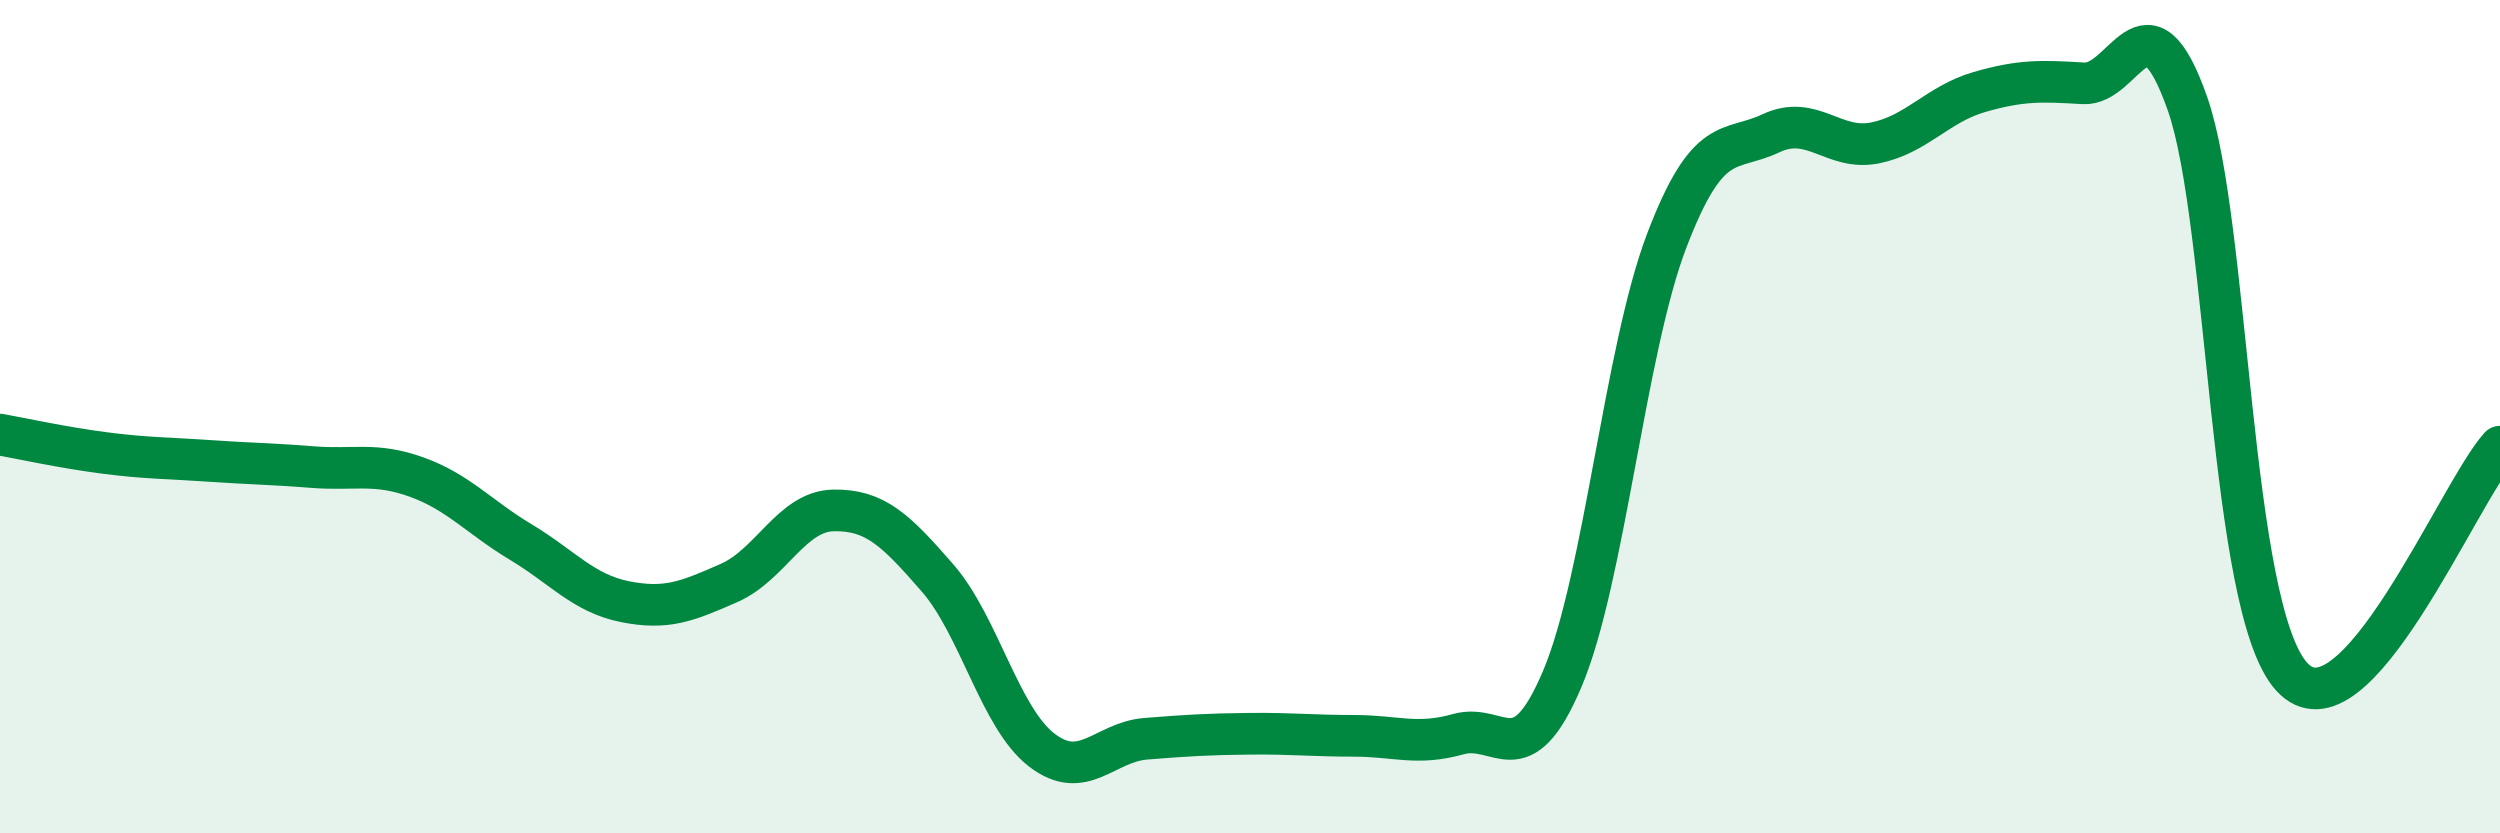
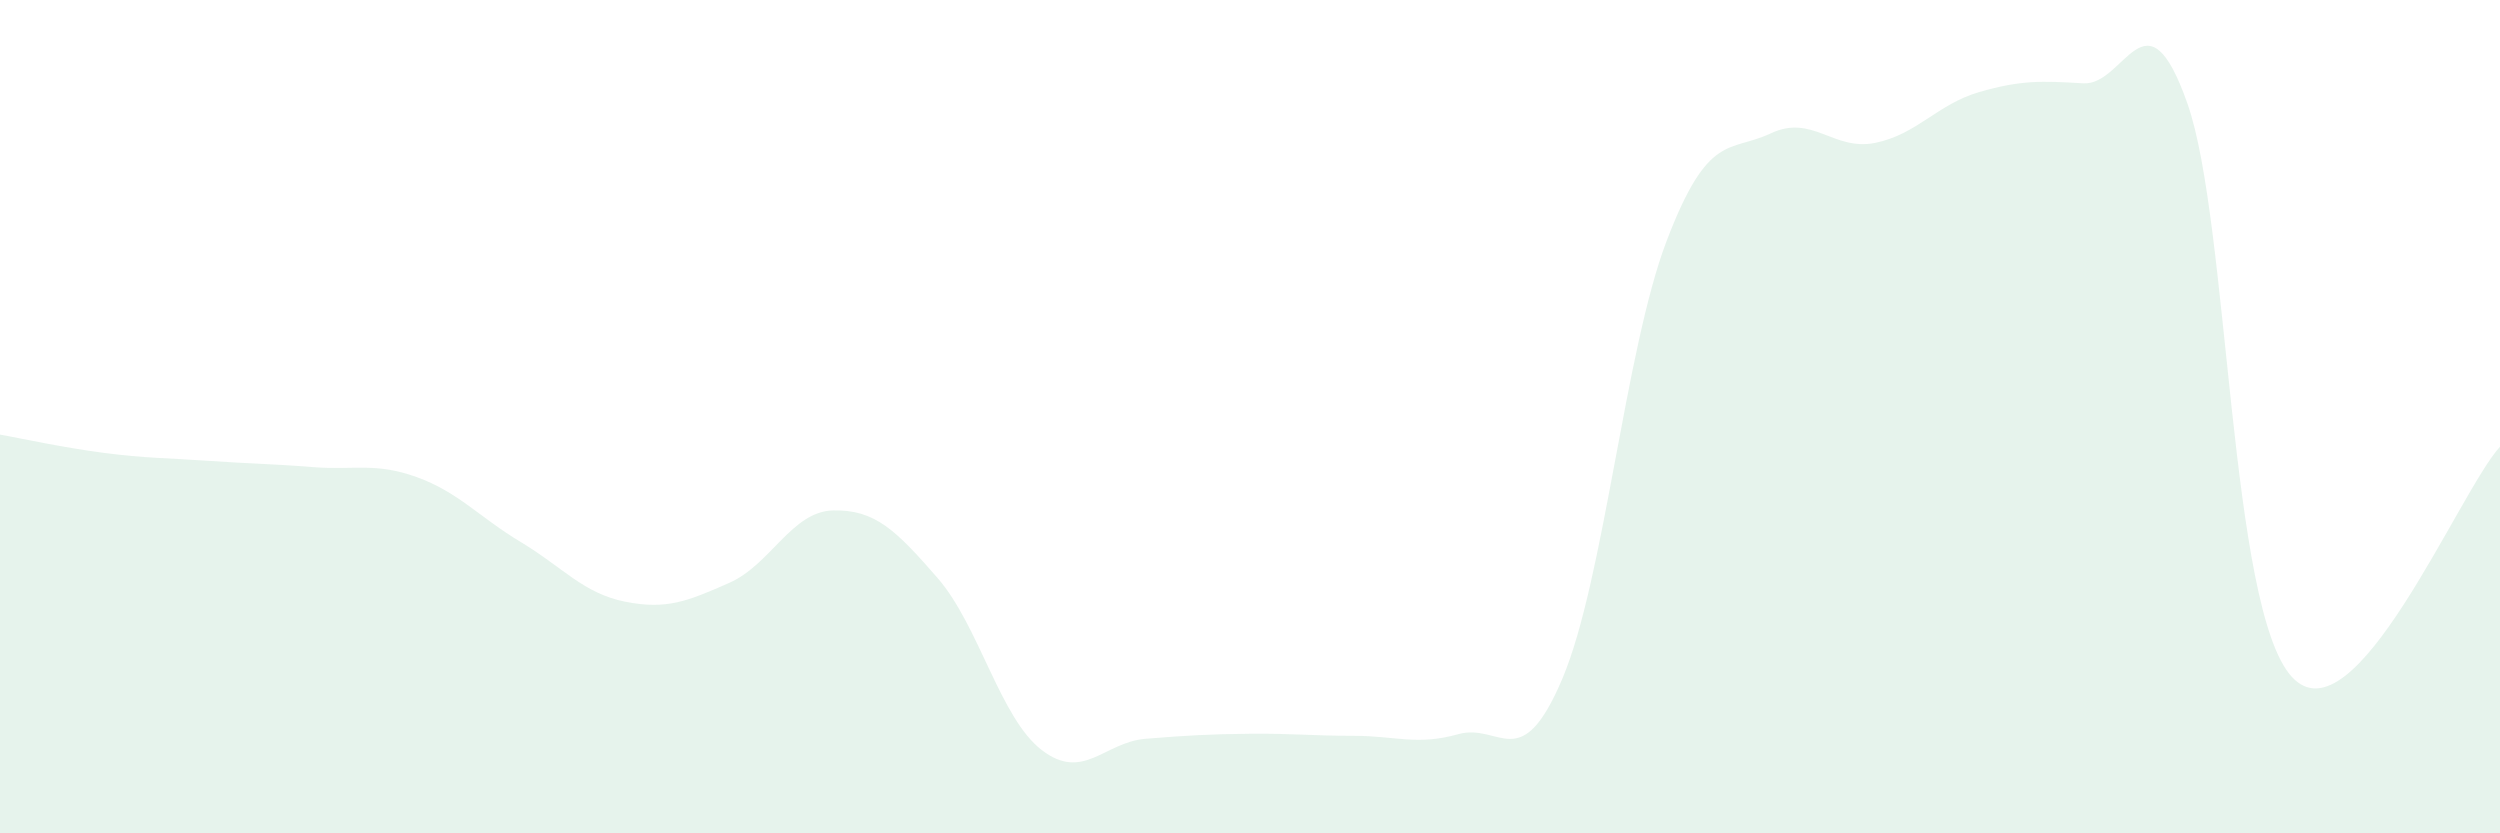
<svg xmlns="http://www.w3.org/2000/svg" width="60" height="20" viewBox="0 0 60 20">
  <path d="M 0,10.43 C 0.5,10.52 1.5,10.74 2.5,10.87 C 3.5,11 4,10.99 5,11.06 C 6,11.13 6.5,11.13 7.5,11.21 C 8.5,11.29 9,11.09 10,11.45 C 11,11.81 11.5,12.41 12.5,13.01 C 13.5,13.61 14,14.24 15,14.44 C 16,14.64 16.5,14.43 17.5,13.99 C 18.5,13.55 19,12.27 20,12.25 C 21,12.23 21.5,12.72 22.5,13.87 C 23.5,15.02 24,17.23 25,18 C 26,18.77 26.5,17.81 27.5,17.73 C 28.5,17.65 29,17.62 30,17.61 C 31,17.6 31.5,17.66 32.5,17.66 C 33.5,17.66 34,17.9 35,17.62 C 36,17.34 36.5,18.65 37.5,16.28 C 38.5,13.91 39,8.4 40,5.78 C 41,3.16 41.5,3.67 42.5,3.2 C 43.5,2.73 44,3.63 45,3.43 C 46,3.23 46.5,2.5 47.5,2.21 C 48.5,1.92 49,1.94 50,2 C 51,2.06 51.5,-0.36 52.5,2.49 C 53.5,5.34 53.5,14.59 55,16.24 C 56.5,17.89 59,11.82 60,10.72L60 20L0 20Z" fill="#008740" opacity="0.1" stroke-linecap="round" stroke-linejoin="round" />
-   <path d="M 0,10.43 C 0.5,10.52 1.5,10.74 2.5,10.87 C 3.5,11 4,10.99 5,11.06 C 6,11.13 6.5,11.13 7.5,11.21 C 8.5,11.29 9,11.09 10,11.45 C 11,11.81 11.5,12.41 12.5,13.01 C 13.5,13.61 14,14.24 15,14.44 C 16,14.64 16.5,14.43 17.5,13.99 C 18.5,13.55 19,12.27 20,12.25 C 21,12.23 21.5,12.72 22.5,13.87 C 23.5,15.02 24,17.23 25,18 C 26,18.77 26.5,17.81 27.5,17.73 C 28.5,17.65 29,17.62 30,17.61 C 31,17.6 31.5,17.66 32.5,17.66 C 33.5,17.66 34,17.9 35,17.62 C 36,17.34 36.5,18.65 37.5,16.28 C 38.5,13.91 39,8.4 40,5.78 C 41,3.16 41.5,3.67 42.5,3.2 C 43.5,2.73 44,3.63 45,3.43 C 46,3.23 46.5,2.5 47.5,2.21 C 48.5,1.92 49,1.94 50,2 C 51,2.06 51.5,-0.36 52.5,2.49 C 53.5,5.34 53.5,14.59 55,16.24 C 56.5,17.89 59,11.82 60,10.72" stroke="#008740" stroke-width="1" fill="none" stroke-linecap="round" stroke-linejoin="round" />
</svg>